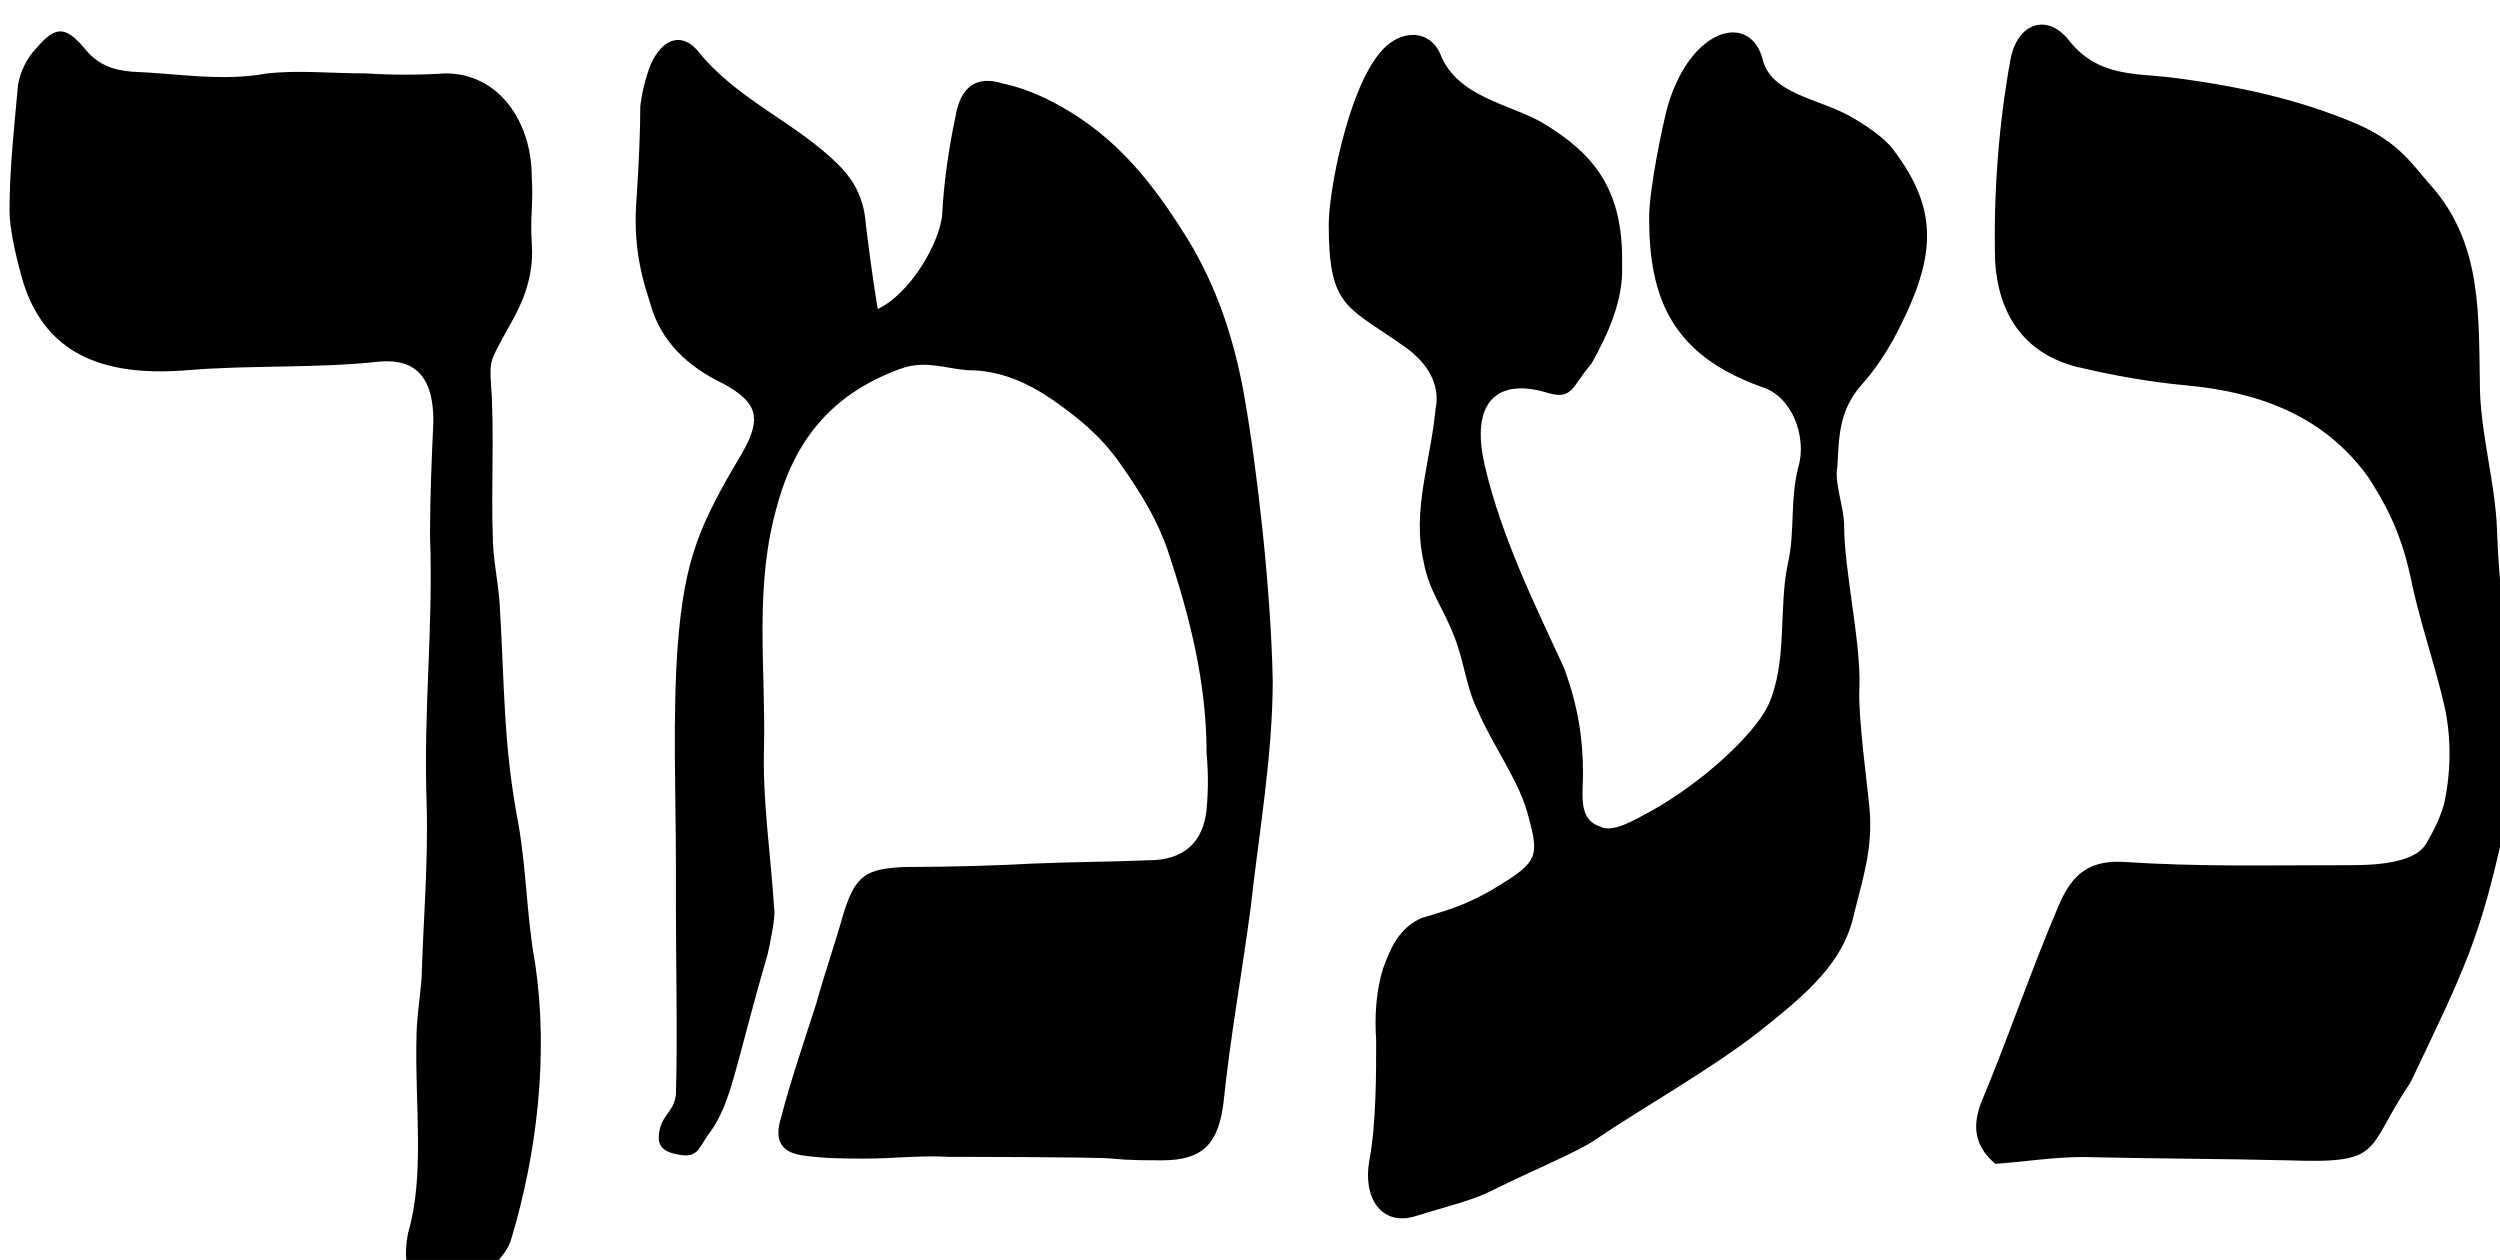
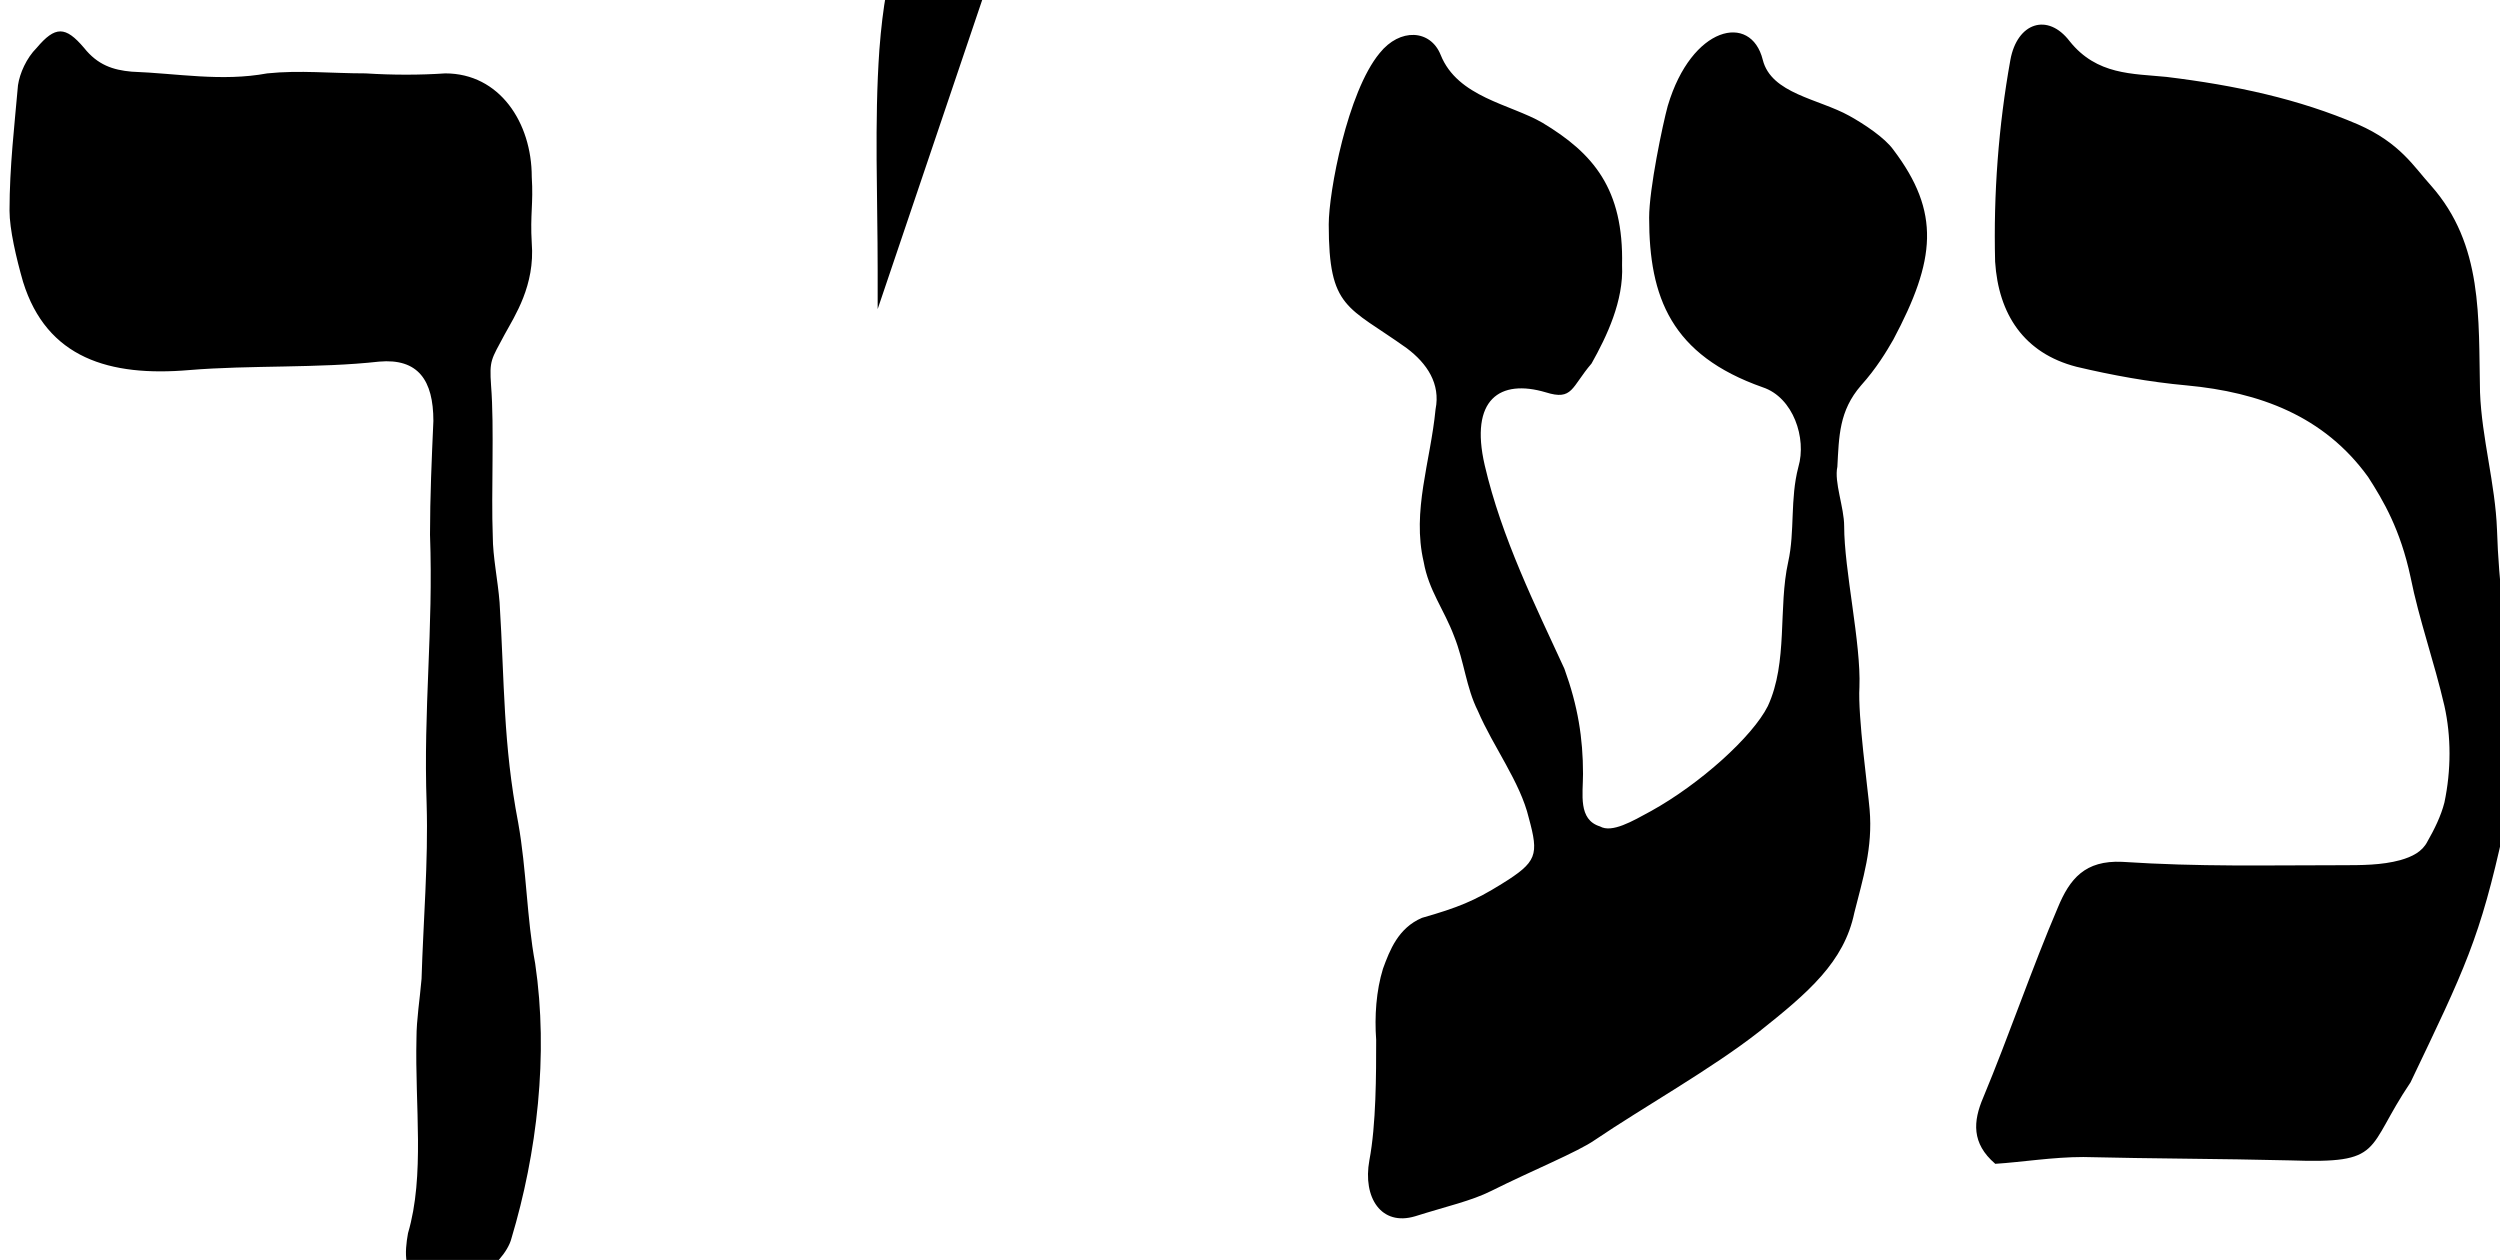
<svg xmlns="http://www.w3.org/2000/svg" xmlns:ns1="http://sodipodi.sourceforge.net/DTD/sodipodi-0.dtd" xmlns:ns2="http://www.inkscape.org/namespaces/inkscape" width="10.419mm" height="5.251mm" viewBox="0 0 10.419 5.251" version="1.1" id="svg1">
  <ns1:namedview id="namedview1" pagecolor="#ffffff" bordercolor="#000000" borderopacity="0.25" ns2:showpageshadow="2" ns2:pageopacity="0.0" ns2:pagecheckerboard="0" ns2:deskcolor="#d1d1d1" ns2:document-units="mm" />
  <defs id="defs1" />
  <g ns2:label="Layer 1" ns2:groupmode="layer" id="layer1" transform="translate(-25.355,-65.318)">
-     <path d="m 127.056,264.784 c -0.373,-0.32 -0.347,-0.667 -0.187,-1.04 0.4,-0.96 0.773,-2.053 1.173,-2.987 0.187,-0.453 0.427,-0.747 1.013,-0.72 1.227,0.08 2.24,0.053 3.44,0.053 0.32,0 0.64,0 0.933,-0.08 0.187,-0.053 0.347,-0.133 0.427,-0.293 0.107,-0.187 0.213,-0.4 0.267,-0.613 0.107,-0.507 0.107,-1.04 0,-1.52 -0.16,-0.693 -0.4,-1.36 -0.533,-2.027 -0.16,-0.747 -0.427,-1.2 -0.667,-1.573 -0.693,-0.96 -1.707,-1.333 -2.853,-1.44 -0.587,-0.053 -1.173,-0.16 -1.733,-0.293 -0.827,-0.213 -1.227,-0.827 -1.28,-1.653 -0.027,-1.067 0.053,-2.133 0.24,-3.173 0.107,-0.587 0.587,-0.747 0.933,-0.293 0.427,0.533 0.987,0.507 1.52,0.56 1.093,0.133 2.08,0.347 3.013,0.747 0.667,0.293 0.88,0.667 1.147,0.96 0.827,0.933 0.747,2.08 0.773,3.253 0.027,0.72 0.24,1.44 0.267,2.16 0.053,1.76 0.48,3.013 0.107,4.72 -0.373,1.707 -0.613,2.187 -1.467,3.973 -0.72,1.067 -0.4,1.28 -1.893,1.227 -1.093,-0.027 -2.187,-0.027 -3.253,-0.053 -0.48,0 -0.96,0.08 -1.387,0.107 z m -5.147,-16.64 c 0.373,-1.253 1.307,-1.467 1.493,-0.72 0.133,0.533 0.88,0.613 1.36,0.88 0.24,0.133 0.56,0.347 0.693,0.533 0.747,0.987 0.667,1.733 0,2.987 -0.107,0.187 -0.267,0.453 -0.507,0.72 -0.347,0.4 -0.347,0.8 -0.373,1.28 -0.053,0.24 0.107,0.64 0.107,0.933 0,0.693 0.267,1.84 0.24,2.533 -0.027,0.453 0.133,1.6 0.16,1.92 0.053,0.613 -0.107,1.093 -0.24,1.627 -0.16,0.773 -0.72,1.253 -1.493,1.867 -0.747,0.587 -1.84,1.2 -2.587,1.707 -0.267,0.187 -0.987,0.48 -1.627,0.8 -0.32,0.16 -0.693,0.24 -1.2,0.4 -0.533,0.16 -0.827,-0.293 -0.72,-0.88 0.107,-0.56 0.107,-1.36 0.107,-1.893 -0.027,-0.373 0,-0.773 0.107,-1.12 0.107,-0.293 0.24,-0.64 0.613,-0.8 0.56,-0.16 0.827,-0.267 1.253,-0.533 0.56,-0.347 0.587,-0.453 0.427,-1.04 -0.133,-0.56 -0.56,-1.12 -0.8,-1.68 -0.187,-0.373 -0.213,-0.773 -0.373,-1.173 -0.16,-0.427 -0.4,-0.72 -0.48,-1.173 -0.187,-0.8 0.107,-1.573 0.187,-2.4 0.08,-0.4 -0.133,-0.72 -0.453,-0.96 -0.933,-0.667 -1.227,-0.613 -1.227,-1.947 0,-0.507 0.293,-2.08 0.8,-2.693 0.32,-0.4 0.8,-0.373 0.96,0.027 0.267,0.667 1.093,0.773 1.6,1.067 0.8,0.48 1.28,1.04 1.253,2.24 0.027,0.56 -0.24,1.12 -0.48,1.547 -0.32,0.373 -0.293,0.587 -0.72,0.453 -0.72,-0.213 -1.2,0.107 -0.96,1.147 0.267,1.147 0.8,2.213 1.253,3.2 0.213,0.587 0.293,1.093 0.293,1.653 0,0.32 -0.08,0.72 0.267,0.827 0.187,0.107 0.507,-0.08 0.8,-0.24 0.773,-0.427 1.6,-1.173 1.84,-1.653 0.32,-0.693 0.16,-1.547 0.32,-2.267 0.107,-0.48 0.027,-0.987 0.16,-1.493 0.133,-0.453 -0.08,-1.093 -0.56,-1.253 -1.44,-0.507 -1.787,-1.413 -1.787,-2.667 0,-0.453 0.213,-1.467 0.293,-1.76 z m -12.427,3.2 c 0.507,-0.24 0.96,-1.013 1.013,-1.467 0.027,-0.533 0.107,-1.067 0.213,-1.573 0.08,-0.453 0.32,-0.64 0.747,-0.507 0.373,0.08 0.72,0.24 1.067,0.453 0.827,0.507 1.36,1.227 1.84,2 0.453,0.747 0.72,1.547 0.88,2.427 0.213,1.2 0.427,3.12 0.453,4.507 0,1.173 -0.213,2.373 -0.347,3.573 -0.133,1.013 -0.32,2.027 -0.427,3.067 -0.08,0.64 -0.32,0.907 -0.96,0.907 -0.267,0 -0.533,0 -0.8,-0.027 -0.213,-0.027 -2.533,-0.027 -2.56,-0.027 -0.427,-0.027 -0.88,0.027 -1.307,0.027 -0.32,0 -0.667,0 -1.013,-0.053 -0.32,-0.053 -0.427,-0.24 -0.32,-0.587 0.16,-0.613 0.373,-1.227 0.56,-1.813 0.133,-0.48 0.293,-0.933 0.427,-1.413 0.187,-0.587 0.347,-0.693 0.96,-0.72 0.773,0 1.547,-0.027 2,-0.053 0.613,-0.027 1.227,-0.027 1.84,-0.053 0.533,0 0.853,-0.267 0.907,-0.8 0.027,-0.293 0.027,-0.587 0,-0.88 0,-1.12 -0.267,-2.16 -0.613,-3.2 -0.16,-0.453 -0.373,-0.827 -0.747,-1.36 -0.32,-0.453 -0.667,-0.72 -1.04,-0.987 -0.427,-0.293 -0.853,-0.48 -1.36,-0.48 -0.347,-0.027 -0.667,-0.16 -1.04,-0.027 -1.04,0.373 -1.653,1.067 -1.947,2.133 -0.373,1.28 -0.187,2.533 -0.213,3.813 -0.027,0.853 0.107,1.707 0.16,2.56 0.027,0.107 -0.08,0.613 -0.107,0.72 -0.507,1.733 -0.56,2.347 -0.933,2.827 -0.133,0.187 -0.16,0.347 -0.4,0.32 -0.24,-0.027 -0.4,-0.107 -0.373,-0.32 0.027,-0.32 0.24,-0.347 0.267,-0.64 0.027,-0.853 0,-2.107 0,-2.96 v -0.613 c 0,-1.147 -0.053,-2.32 0.027,-3.467 0.107,-1.387 0.347,-1.92 1.013,-3.04 0.32,-0.56 0.24,-0.8 -0.293,-1.093 -0.56,-0.267 -0.987,-0.667 -1.147,-1.253 -0.213,-0.64 -0.267,-1.093 -0.213,-1.76 0.027,-0.4 0.053,-0.96 0.053,-1.36 0.027,-0.213 0.08,-0.427 0.16,-0.64 0.187,-0.427 0.507,-0.533 0.773,-0.187 0.613,0.747 1.52,1.093 2.187,1.76 0.267,0.267 0.4,0.56 0.427,0.933 0.053,0.427 0.107,0.853 0.187,1.333 z m -13.653,-1.547 c 0,-0.693 0.08,-1.36 0.133,-1.973 0.027,-0.187 0.133,-0.427 0.293,-0.587 0.293,-0.347 0.453,-0.347 0.747,0 0.213,0.267 0.453,0.347 0.747,0.373 0.72,0.027 1.413,0.16 2.133,0.027 0.507,-0.053 1.013,0 1.547,0 0.427,0.027 0.853,0.027 1.253,0 0.853,0 1.36,0.773 1.36,1.627 0.027,0.427 -0.027,0.587 0,1.04 0.053,0.667 -0.267,1.147 -0.427,1.44 -0.213,0.4 -0.24,0.4 -0.213,0.8 0.053,0.667 0,1.68 0.027,2.373 0,0.32 0.08,0.693 0.107,1.04 0.08,1.28 0.053,2.213 0.293,3.467 0.133,0.747 0.133,1.493 0.267,2.213 0.213,1.44 0.027,2.987 -0.373,4.32 -0.053,0.213 -0.293,0.48 -0.507,0.587 -0.24,0.107 -0.613,0.24 -0.88,0.133 -0.32,-0.133 -0.293,-0.507 -0.24,-0.8 0.267,-0.907 0.107,-2 0.133,-3.067 0,-0.293 0.053,-0.613 0.08,-0.933 0.027,-0.907 0.107,-1.84 0.08,-2.747 -0.053,-1.52 0.107,-2.72 0.053,-4.24 0,-0.587 0.027,-1.2 0.053,-1.787 0,-0.64 -0.24,-0.987 -0.853,-0.933 -0.96,0.107 -2.027,0.053 -2.987,0.133 -1.253,0.107 -2.24,-0.187 -2.613,-1.387 -0.107,-0.373 -0.213,-0.827 -0.213,-1.12 z" id="text3" style="font-size:26.667px;font-family:'Yiddishkeit AlefAlefAlef';-inkscape-font-specification:'Yiddishkeit AlefAlefAlef';white-space:pre;stroke-width:0" transform="scale(0.265)" aria-label="כעמך" />
+     <path d="m 127.056,264.784 c -0.373,-0.32 -0.347,-0.667 -0.187,-1.04 0.4,-0.96 0.773,-2.053 1.173,-2.987 0.187,-0.453 0.427,-0.747 1.013,-0.72 1.227,0.08 2.24,0.053 3.44,0.053 0.32,0 0.64,0 0.933,-0.08 0.187,-0.053 0.347,-0.133 0.427,-0.293 0.107,-0.187 0.213,-0.4 0.267,-0.613 0.107,-0.507 0.107,-1.04 0,-1.52 -0.16,-0.693 -0.4,-1.36 -0.533,-2.027 -0.16,-0.747 -0.427,-1.2 -0.667,-1.573 -0.693,-0.96 -1.707,-1.333 -2.853,-1.44 -0.587,-0.053 -1.173,-0.16 -1.733,-0.293 -0.827,-0.213 -1.227,-0.827 -1.28,-1.653 -0.027,-1.067 0.053,-2.133 0.24,-3.173 0.107,-0.587 0.587,-0.747 0.933,-0.293 0.427,0.533 0.987,0.507 1.52,0.56 1.093,0.133 2.08,0.347 3.013,0.747 0.667,0.293 0.88,0.667 1.147,0.96 0.827,0.933 0.747,2.08 0.773,3.253 0.027,0.72 0.24,1.44 0.267,2.16 0.053,1.76 0.48,3.013 0.107,4.72 -0.373,1.707 -0.613,2.187 -1.467,3.973 -0.72,1.067 -0.4,1.28 -1.893,1.227 -1.093,-0.027 -2.187,-0.027 -3.253,-0.053 -0.48,0 -0.96,0.08 -1.387,0.107 z m -5.147,-16.64 c 0.373,-1.253 1.307,-1.467 1.493,-0.72 0.133,0.533 0.88,0.613 1.36,0.88 0.24,0.133 0.56,0.347 0.693,0.533 0.747,0.987 0.667,1.733 0,2.987 -0.107,0.187 -0.267,0.453 -0.507,0.72 -0.347,0.4 -0.347,0.8 -0.373,1.28 -0.053,0.24 0.107,0.64 0.107,0.933 0,0.693 0.267,1.84 0.24,2.533 -0.027,0.453 0.133,1.6 0.16,1.92 0.053,0.613 -0.107,1.093 -0.24,1.627 -0.16,0.773 -0.72,1.253 -1.493,1.867 -0.747,0.587 -1.84,1.2 -2.587,1.707 -0.267,0.187 -0.987,0.48 -1.627,0.8 -0.32,0.16 -0.693,0.24 -1.2,0.4 -0.533,0.16 -0.827,-0.293 -0.72,-0.88 0.107,-0.56 0.107,-1.36 0.107,-1.893 -0.027,-0.373 0,-0.773 0.107,-1.12 0.107,-0.293 0.24,-0.64 0.613,-0.8 0.56,-0.16 0.827,-0.267 1.253,-0.533 0.56,-0.347 0.587,-0.453 0.427,-1.04 -0.133,-0.56 -0.56,-1.12 -0.8,-1.68 -0.187,-0.373 -0.213,-0.773 -0.373,-1.173 -0.16,-0.427 -0.4,-0.72 -0.48,-1.173 -0.187,-0.8 0.107,-1.573 0.187,-2.4 0.08,-0.4 -0.133,-0.72 -0.453,-0.96 -0.933,-0.667 -1.227,-0.613 -1.227,-1.947 0,-0.507 0.293,-2.08 0.8,-2.693 0.32,-0.4 0.8,-0.373 0.96,0.027 0.267,0.667 1.093,0.773 1.6,1.067 0.8,0.48 1.28,1.04 1.253,2.24 0.027,0.56 -0.24,1.12 -0.48,1.547 -0.32,0.373 -0.293,0.587 -0.72,0.453 -0.72,-0.213 -1.2,0.107 -0.96,1.147 0.267,1.147 0.8,2.213 1.253,3.2 0.213,0.587 0.293,1.093 0.293,1.653 0,0.32 -0.08,0.72 0.267,0.827 0.187,0.107 0.507,-0.08 0.8,-0.24 0.773,-0.427 1.6,-1.173 1.84,-1.653 0.32,-0.693 0.16,-1.547 0.32,-2.267 0.107,-0.48 0.027,-0.987 0.16,-1.493 0.133,-0.453 -0.08,-1.093 -0.56,-1.253 -1.44,-0.507 -1.787,-1.413 -1.787,-2.667 0,-0.453 0.213,-1.467 0.293,-1.76 z m -12.427,3.2 v -0.613 c 0,-1.147 -0.053,-2.32 0.027,-3.467 0.107,-1.387 0.347,-1.92 1.013,-3.04 0.32,-0.56 0.24,-0.8 -0.293,-1.093 -0.56,-0.267 -0.987,-0.667 -1.147,-1.253 -0.213,-0.64 -0.267,-1.093 -0.213,-1.76 0.027,-0.4 0.053,-0.96 0.053,-1.36 0.027,-0.213 0.08,-0.427 0.16,-0.64 0.187,-0.427 0.507,-0.533 0.773,-0.187 0.613,0.747 1.52,1.093 2.187,1.76 0.267,0.267 0.4,0.56 0.427,0.933 0.053,0.427 0.107,0.853 0.187,1.333 z m -13.653,-1.547 c 0,-0.693 0.08,-1.36 0.133,-1.973 0.027,-0.187 0.133,-0.427 0.293,-0.587 0.293,-0.347 0.453,-0.347 0.747,0 0.213,0.267 0.453,0.347 0.747,0.373 0.72,0.027 1.413,0.16 2.133,0.027 0.507,-0.053 1.013,0 1.547,0 0.427,0.027 0.853,0.027 1.253,0 0.853,0 1.36,0.773 1.36,1.627 0.027,0.427 -0.027,0.587 0,1.04 0.053,0.667 -0.267,1.147 -0.427,1.44 -0.213,0.4 -0.24,0.4 -0.213,0.8 0.053,0.667 0,1.68 0.027,2.373 0,0.32 0.08,0.693 0.107,1.04 0.08,1.28 0.053,2.213 0.293,3.467 0.133,0.747 0.133,1.493 0.267,2.213 0.213,1.44 0.027,2.987 -0.373,4.32 -0.053,0.213 -0.293,0.48 -0.507,0.587 -0.24,0.107 -0.613,0.24 -0.88,0.133 -0.32,-0.133 -0.293,-0.507 -0.24,-0.8 0.267,-0.907 0.107,-2 0.133,-3.067 0,-0.293 0.053,-0.613 0.08,-0.933 0.027,-0.907 0.107,-1.84 0.08,-2.747 -0.053,-1.52 0.107,-2.72 0.053,-4.24 0,-0.587 0.027,-1.2 0.053,-1.787 0,-0.64 -0.24,-0.987 -0.853,-0.933 -0.96,0.107 -2.027,0.053 -2.987,0.133 -1.253,0.107 -2.24,-0.187 -2.613,-1.387 -0.107,-0.373 -0.213,-0.827 -0.213,-1.12 z" id="text3" style="font-size:26.667px;font-family:'Yiddishkeit AlefAlefAlef';-inkscape-font-specification:'Yiddishkeit AlefAlefAlef';white-space:pre;stroke-width:0" transform="scale(0.265)" aria-label="כעמך" />
  </g>
</svg>